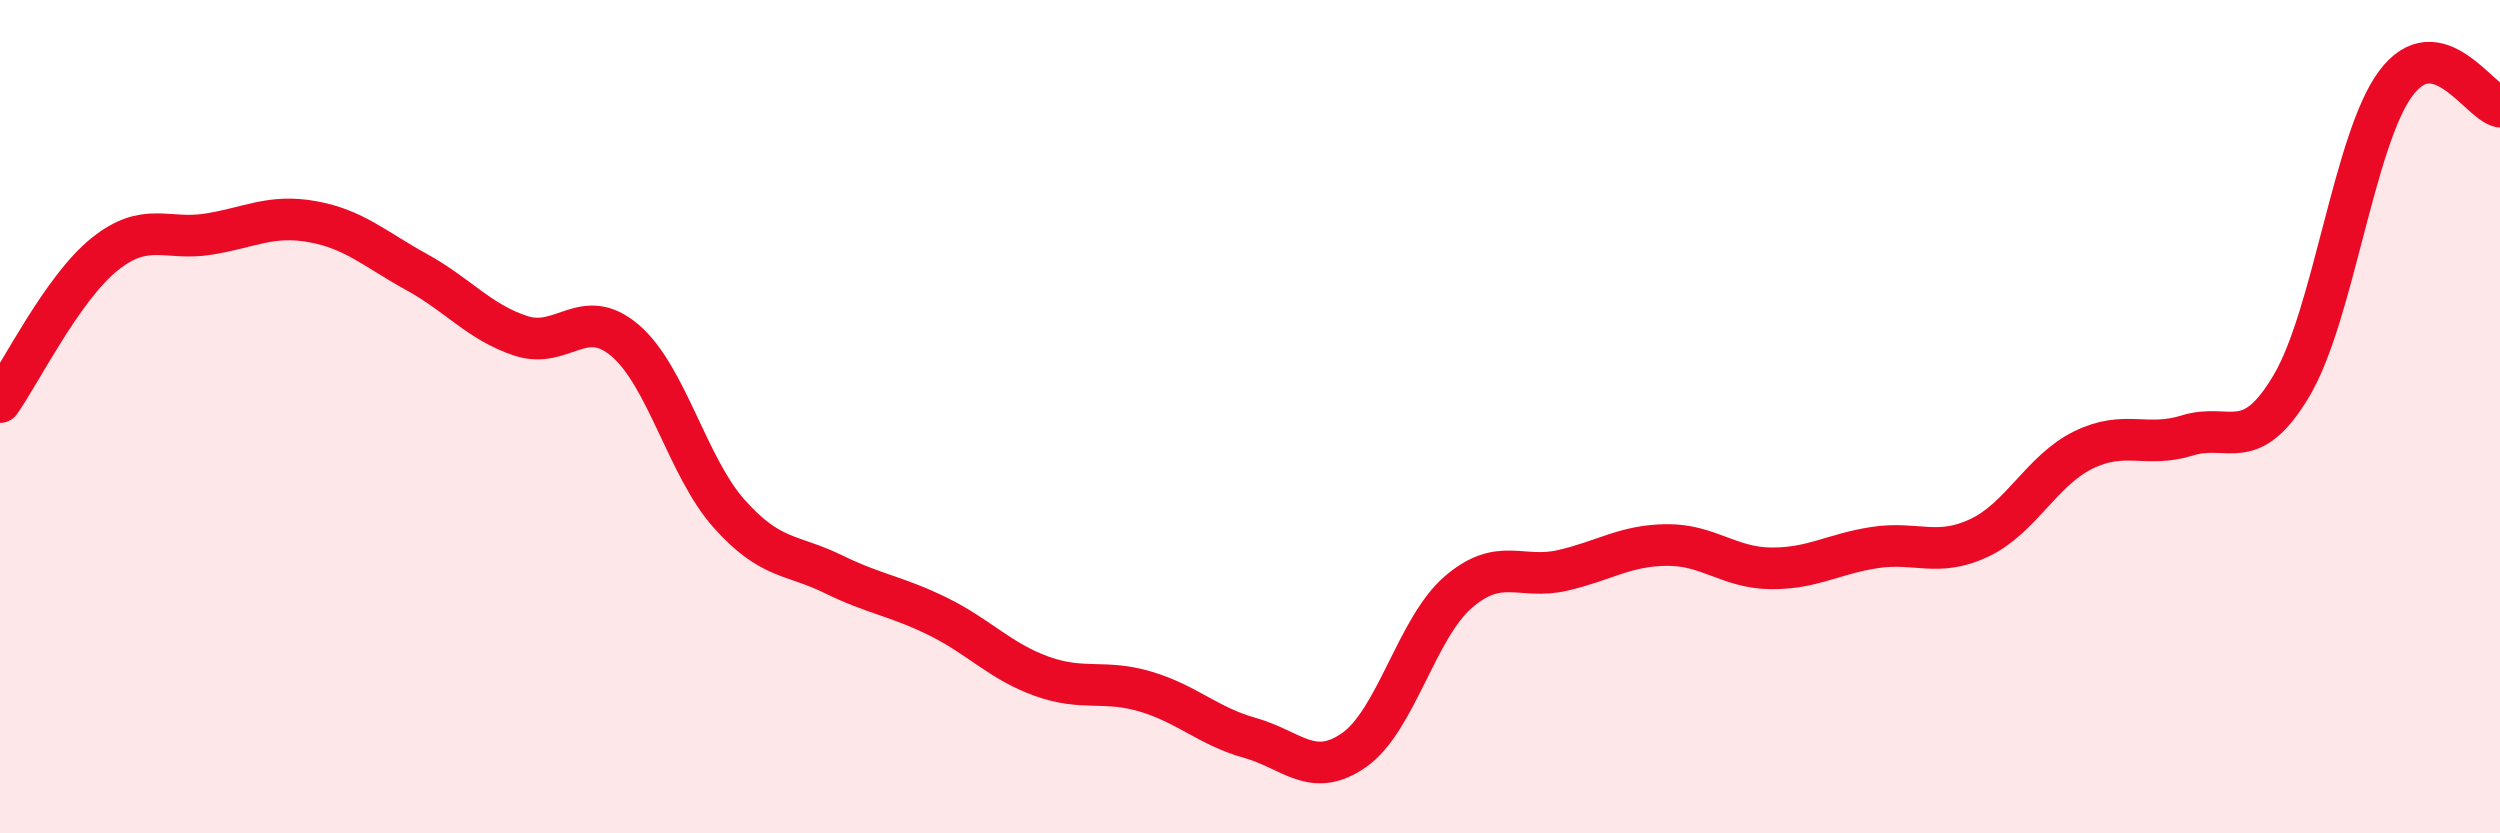
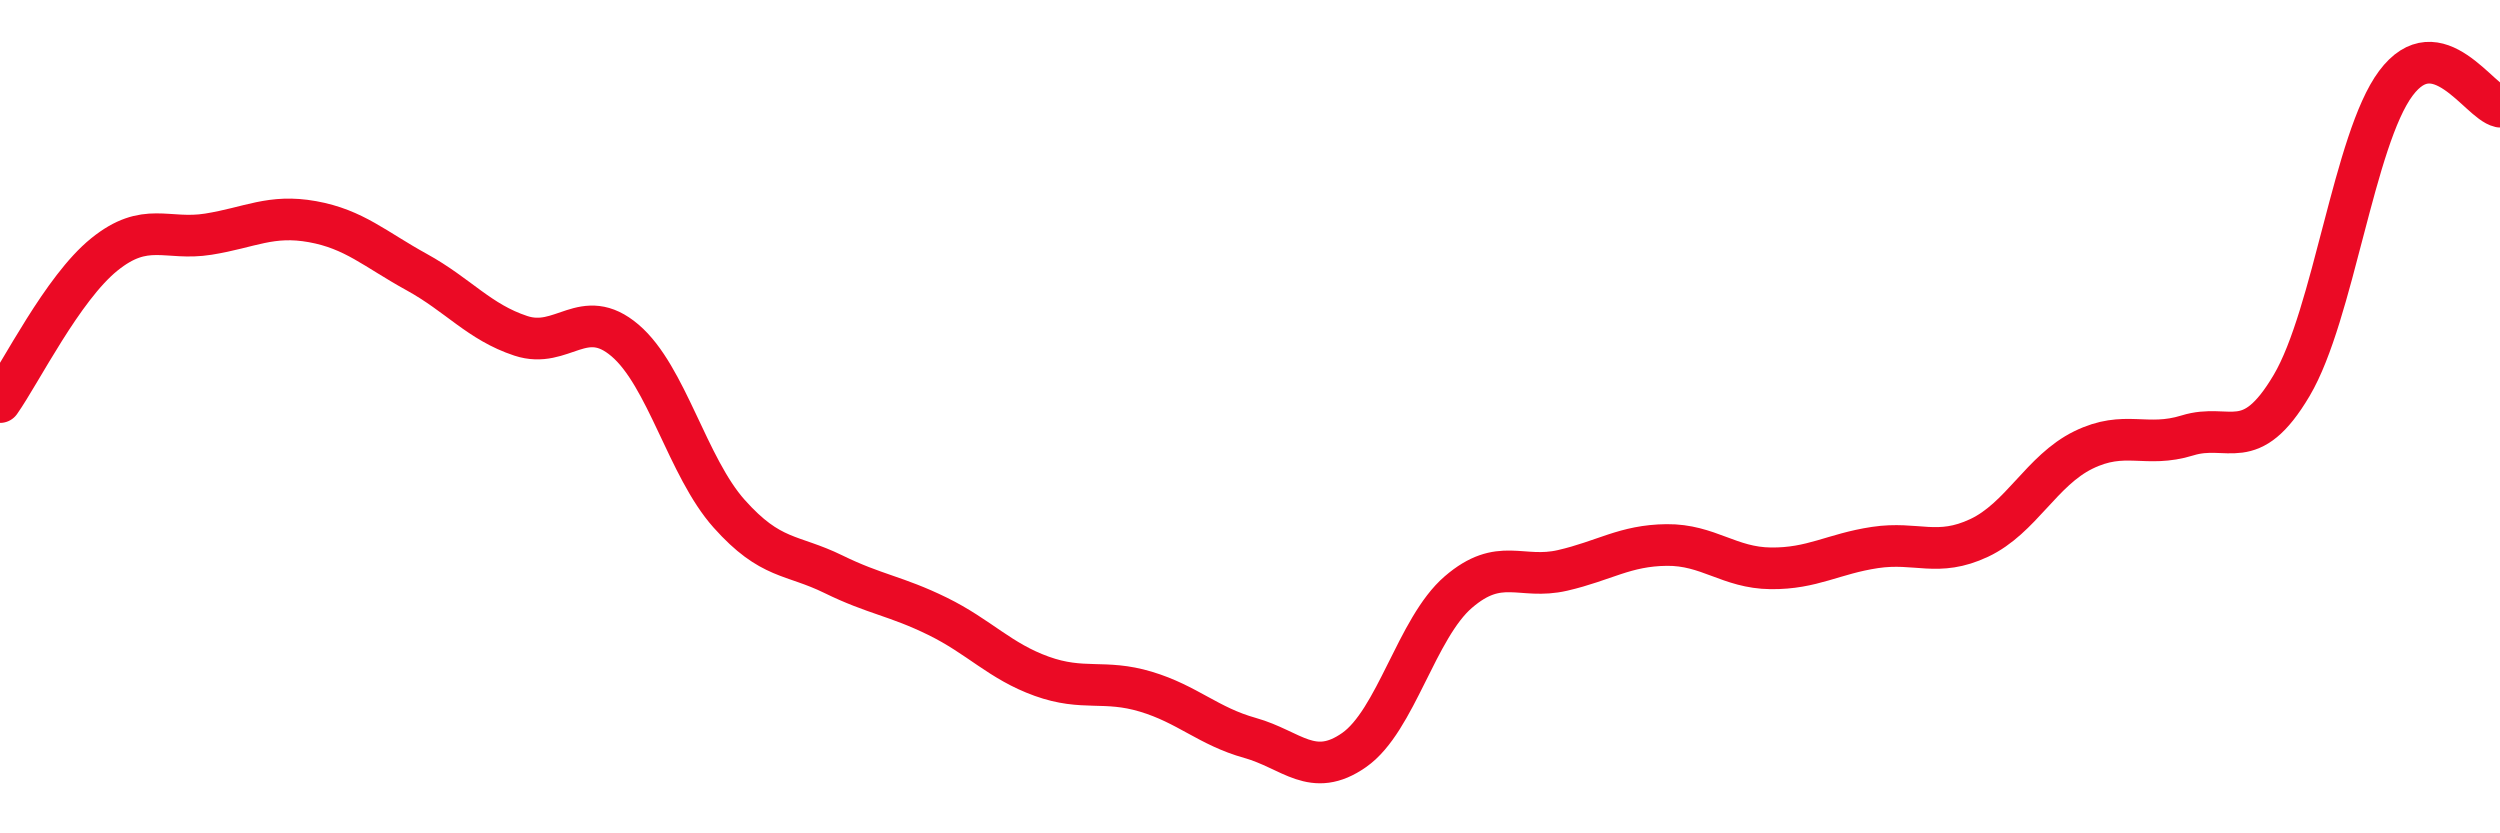
<svg xmlns="http://www.w3.org/2000/svg" width="60" height="20" viewBox="0 0 60 20">
-   <path d="M 0,9.65 C 0.5,8.94 1.5,6.92 2.5,6.11 C 3.5,5.3 4,5.78 5,5.62 C 6,5.46 6.5,5.14 7.5,5.32 C 8.5,5.5 9,5.98 10,6.53 C 11,7.08 11.5,7.73 12.5,8.06 C 13.5,8.39 14,7.32 15,8.17 C 16,9.02 16.5,11.21 17.5,12.33 C 18.5,13.45 19,13.29 20,13.78 C 21,14.27 21.5,14.3 22.5,14.79 C 23.5,15.28 24,15.87 25,16.23 C 26,16.59 26.5,16.3 27.5,16.6 C 28.5,16.9 29,17.43 30,17.71 C 31,17.99 31.5,18.7 32.5,18 C 33.5,17.3 34,15.07 35,14.21 C 36,13.35 36.5,13.92 37.5,13.69 C 38.5,13.46 39,13.09 40,13.08 C 41,13.07 41.5,13.63 42.5,13.64 C 43.5,13.65 44,13.29 45,13.14 C 46,12.99 46.5,13.38 47.5,12.91 C 48.5,12.44 49,11.29 50,10.8 C 51,10.31 51.5,10.76 52.5,10.45 C 53.5,10.14 54,10.94 55,9.25 C 56,7.56 56.5,3.34 57.5,2 C 58.5,0.66 59.5,2.45 60,2.56L60 20L0 20Z" fill="#EB0A25" opacity="0.1" stroke-linecap="round" stroke-linejoin="round" />
  <path d="M 0,9.65 C 0.5,8.94 1.5,6.92 2.5,6.11 C 3.5,5.3 4,5.78 5,5.62 C 6,5.46 6.5,5.14 7.5,5.32 C 8.5,5.5 9,5.98 10,6.53 C 11,7.08 11.5,7.73 12.5,8.06 C 13.5,8.39 14,7.32 15,8.17 C 16,9.02 16.5,11.21 17.5,12.33 C 18.5,13.45 19,13.29 20,13.78 C 21,14.27 21.5,14.3 22.5,14.79 C 23.5,15.28 24,15.87 25,16.23 C 26,16.59 26.5,16.3 27.5,16.6 C 28.5,16.9 29,17.43 30,17.71 C 31,17.99 31.5,18.7 32.5,18 C 33.5,17.3 34,15.07 35,14.21 C 36,13.35 36.5,13.92 37.5,13.69 C 38.5,13.46 39,13.09 40,13.08 C 41,13.07 41.5,13.63 42.5,13.64 C 43.5,13.65 44,13.29 45,13.14 C 46,12.99 46.5,13.38 47.5,12.91 C 48.5,12.44 49,11.29 50,10.8 C 51,10.31 51.5,10.76 52.5,10.45 C 53.5,10.14 54,10.94 55,9.25 C 56,7.56 56.5,3.34 57.5,2 C 58.5,0.66 59.5,2.45 60,2.56" stroke="#EB0A25" stroke-width="1" fill="none" stroke-linecap="round" stroke-linejoin="round" />
</svg>